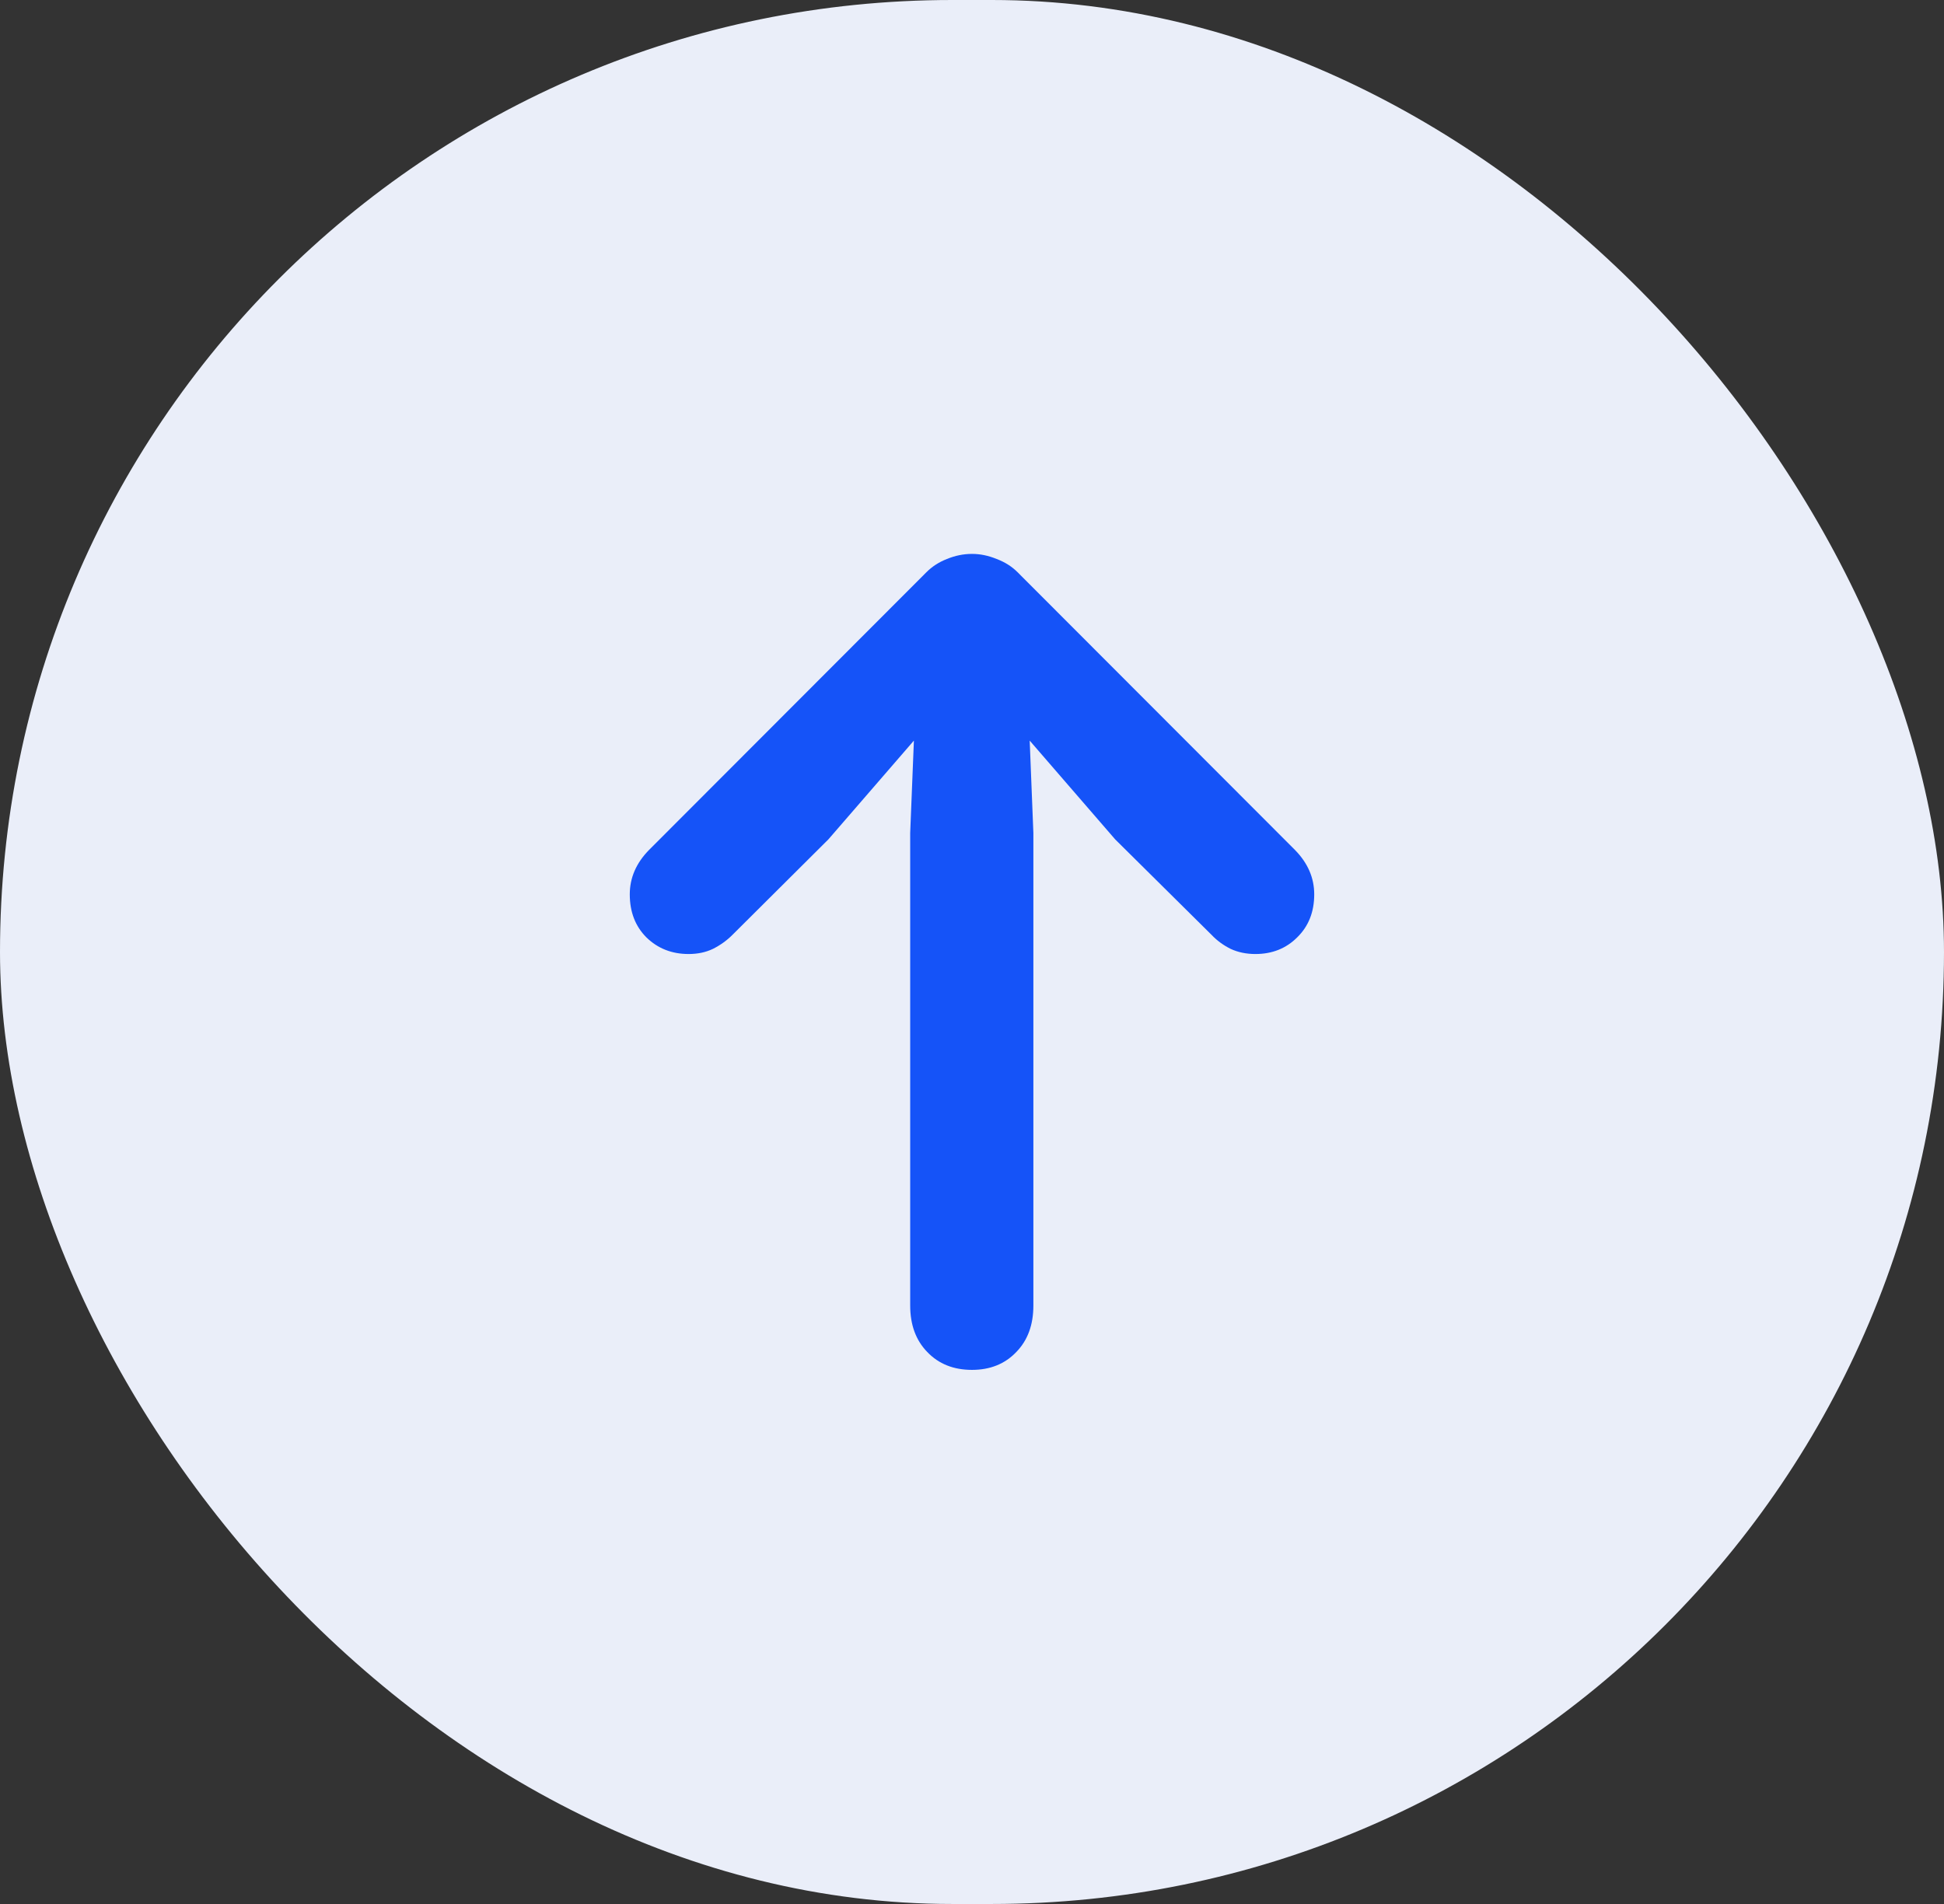
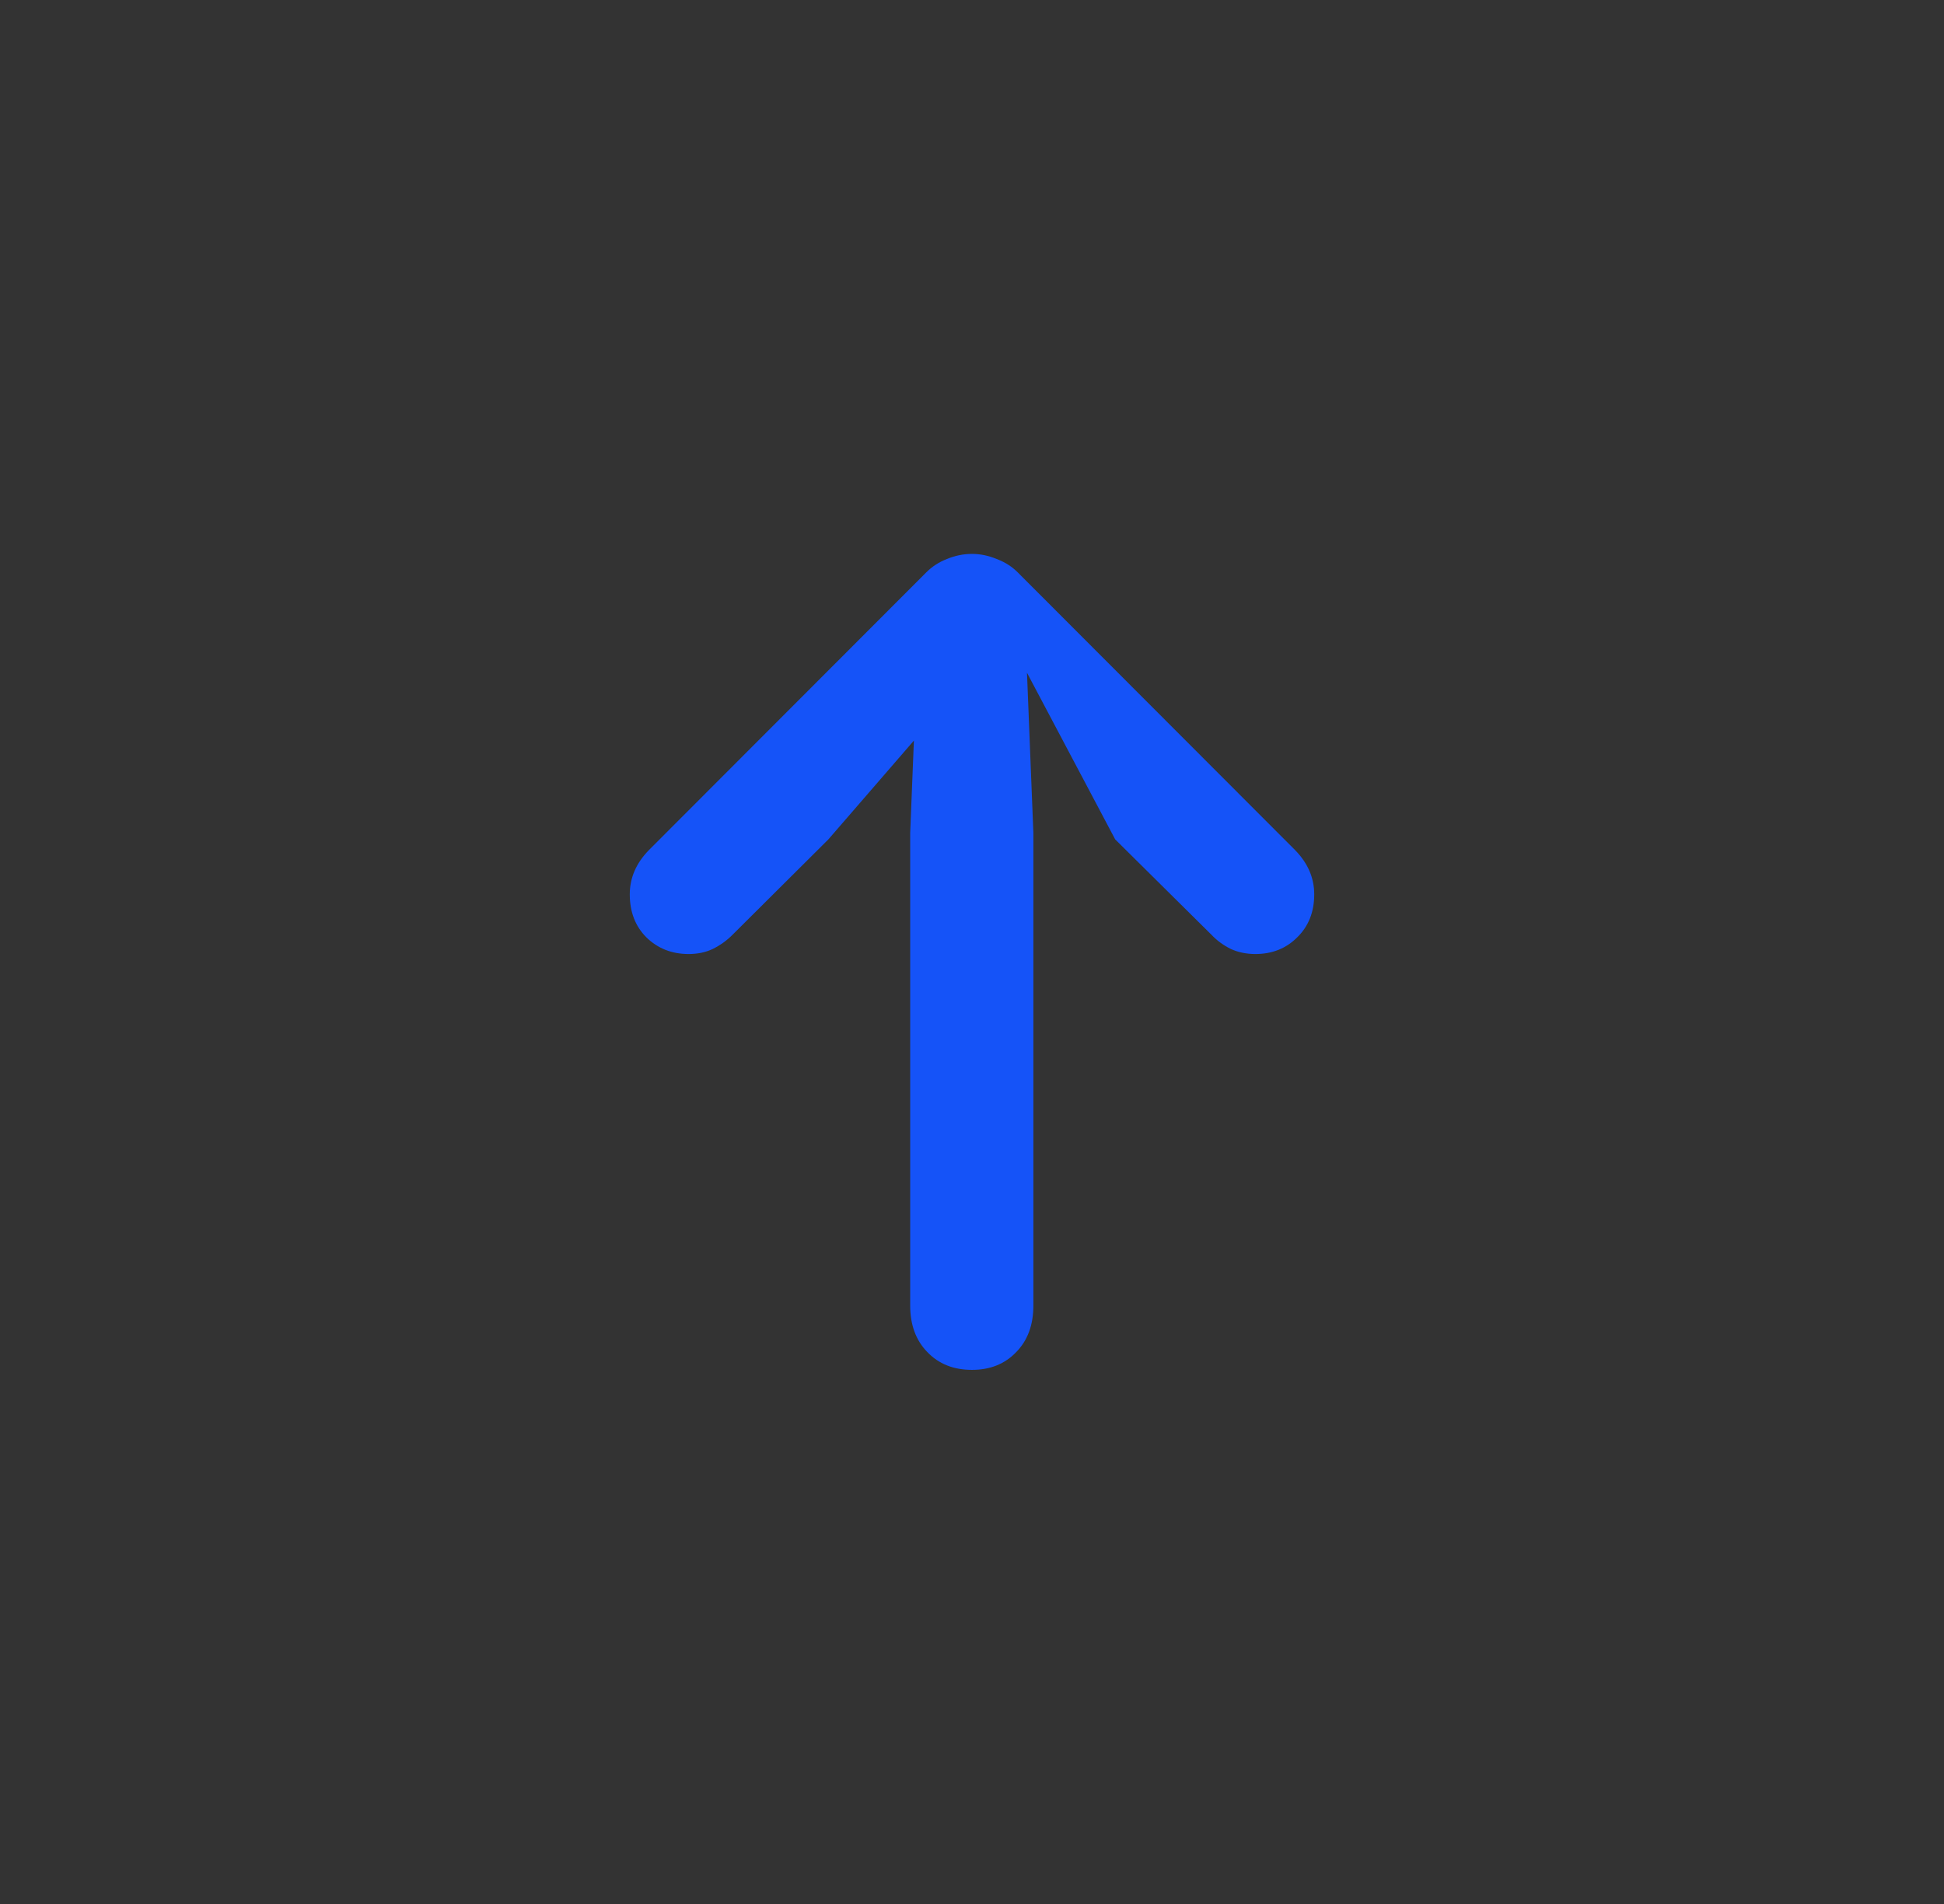
<svg xmlns="http://www.w3.org/2000/svg" width="49" height="48" viewBox="0 0 49 48" fill="none">
  <rect x="0" y="0" width="49" height="48" fill="#333333" stroke="none" />
-   <rect width="49" height="48" rx="24" fill="#EAEEF9" />
-   <path d="M24.5 34.535C24.035 34.535 23.659 34.385 23.372 34.084C23.086 33.79 22.942 33.4 22.942 32.913V21L23.104 16.961L23.995 17.562L20.88 21.161L18.463 23.567C18.32 23.711 18.155 23.829 17.969 23.922C17.79 24.008 17.586 24.051 17.356 24.051C16.934 24.051 16.579 23.911 16.293 23.632C16.014 23.352 15.874 22.991 15.874 22.547C15.874 22.131 16.035 21.759 16.357 21.43L23.351 14.426C23.494 14.283 23.666 14.171 23.866 14.093C24.074 14.007 24.285 13.964 24.5 13.964C24.708 13.964 24.915 14.007 25.123 14.093C25.331 14.171 25.506 14.283 25.649 14.426L32.643 21.43C32.965 21.759 33.126 22.131 33.126 22.547C33.126 22.991 32.983 23.352 32.696 23.632C32.417 23.911 32.066 24.051 31.644 24.051C31.414 24.051 31.207 24.008 31.02 23.922C30.834 23.829 30.673 23.711 30.537 23.567L28.109 21.161L24.994 17.562L25.886 16.961L26.047 21V32.913C26.047 33.4 25.904 33.79 25.617 34.084C25.331 34.385 24.958 34.535 24.5 34.535Z" fill="#1553F8" />
+   <path d="M24.5 34.535C24.035 34.535 23.659 34.385 23.372 34.084C23.086 33.79 22.942 33.4 22.942 32.913V21L23.104 16.961L23.995 17.562L20.88 21.161L18.463 23.567C18.32 23.711 18.155 23.829 17.969 23.922C17.79 24.008 17.586 24.051 17.356 24.051C16.934 24.051 16.579 23.911 16.293 23.632C16.014 23.352 15.874 22.991 15.874 22.547C15.874 22.131 16.035 21.759 16.357 21.43L23.351 14.426C23.494 14.283 23.666 14.171 23.866 14.093C24.074 14.007 24.285 13.964 24.5 13.964C24.708 13.964 24.915 14.007 25.123 14.093C25.331 14.171 25.506 14.283 25.649 14.426L32.643 21.43C32.965 21.759 33.126 22.131 33.126 22.547C33.126 22.991 32.983 23.352 32.696 23.632C32.417 23.911 32.066 24.051 31.644 24.051C31.414 24.051 31.207 24.008 31.02 23.922C30.834 23.829 30.673 23.711 30.537 23.567L28.109 21.161L25.886 16.961L26.047 21V32.913C26.047 33.4 25.904 33.79 25.617 34.084C25.331 34.385 24.958 34.535 24.5 34.535Z" fill="#1553F8" />
</svg>